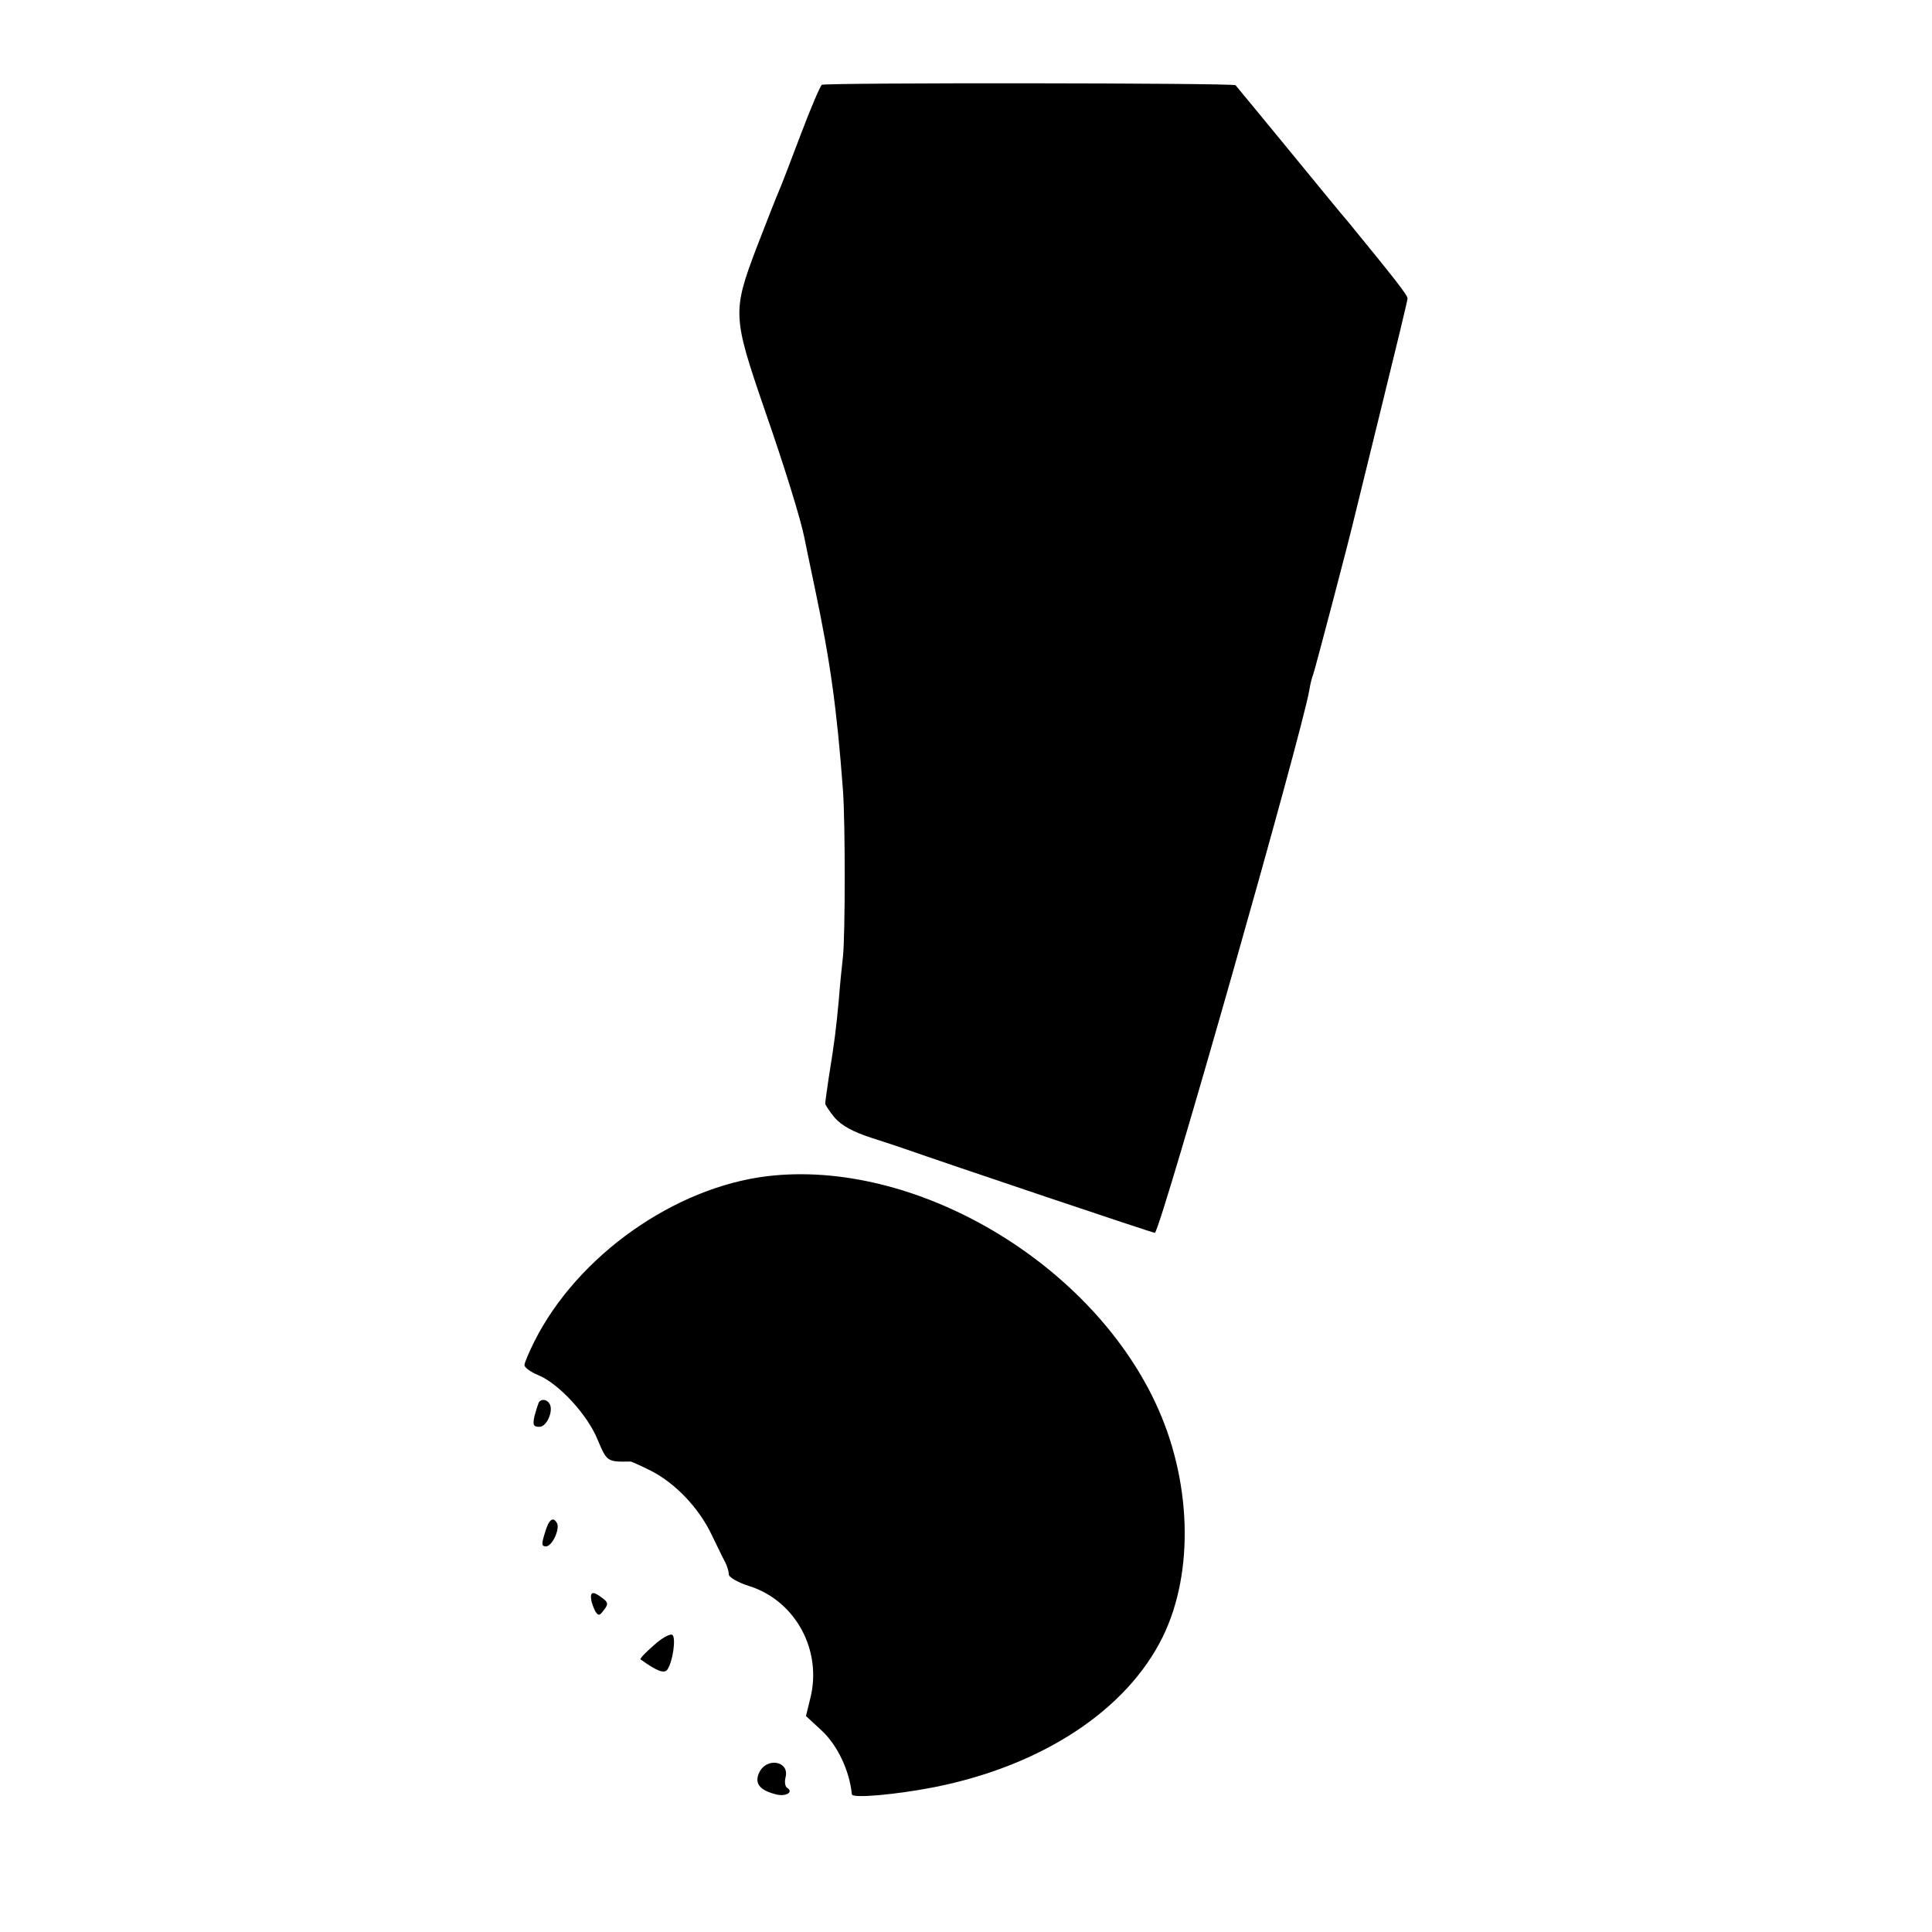
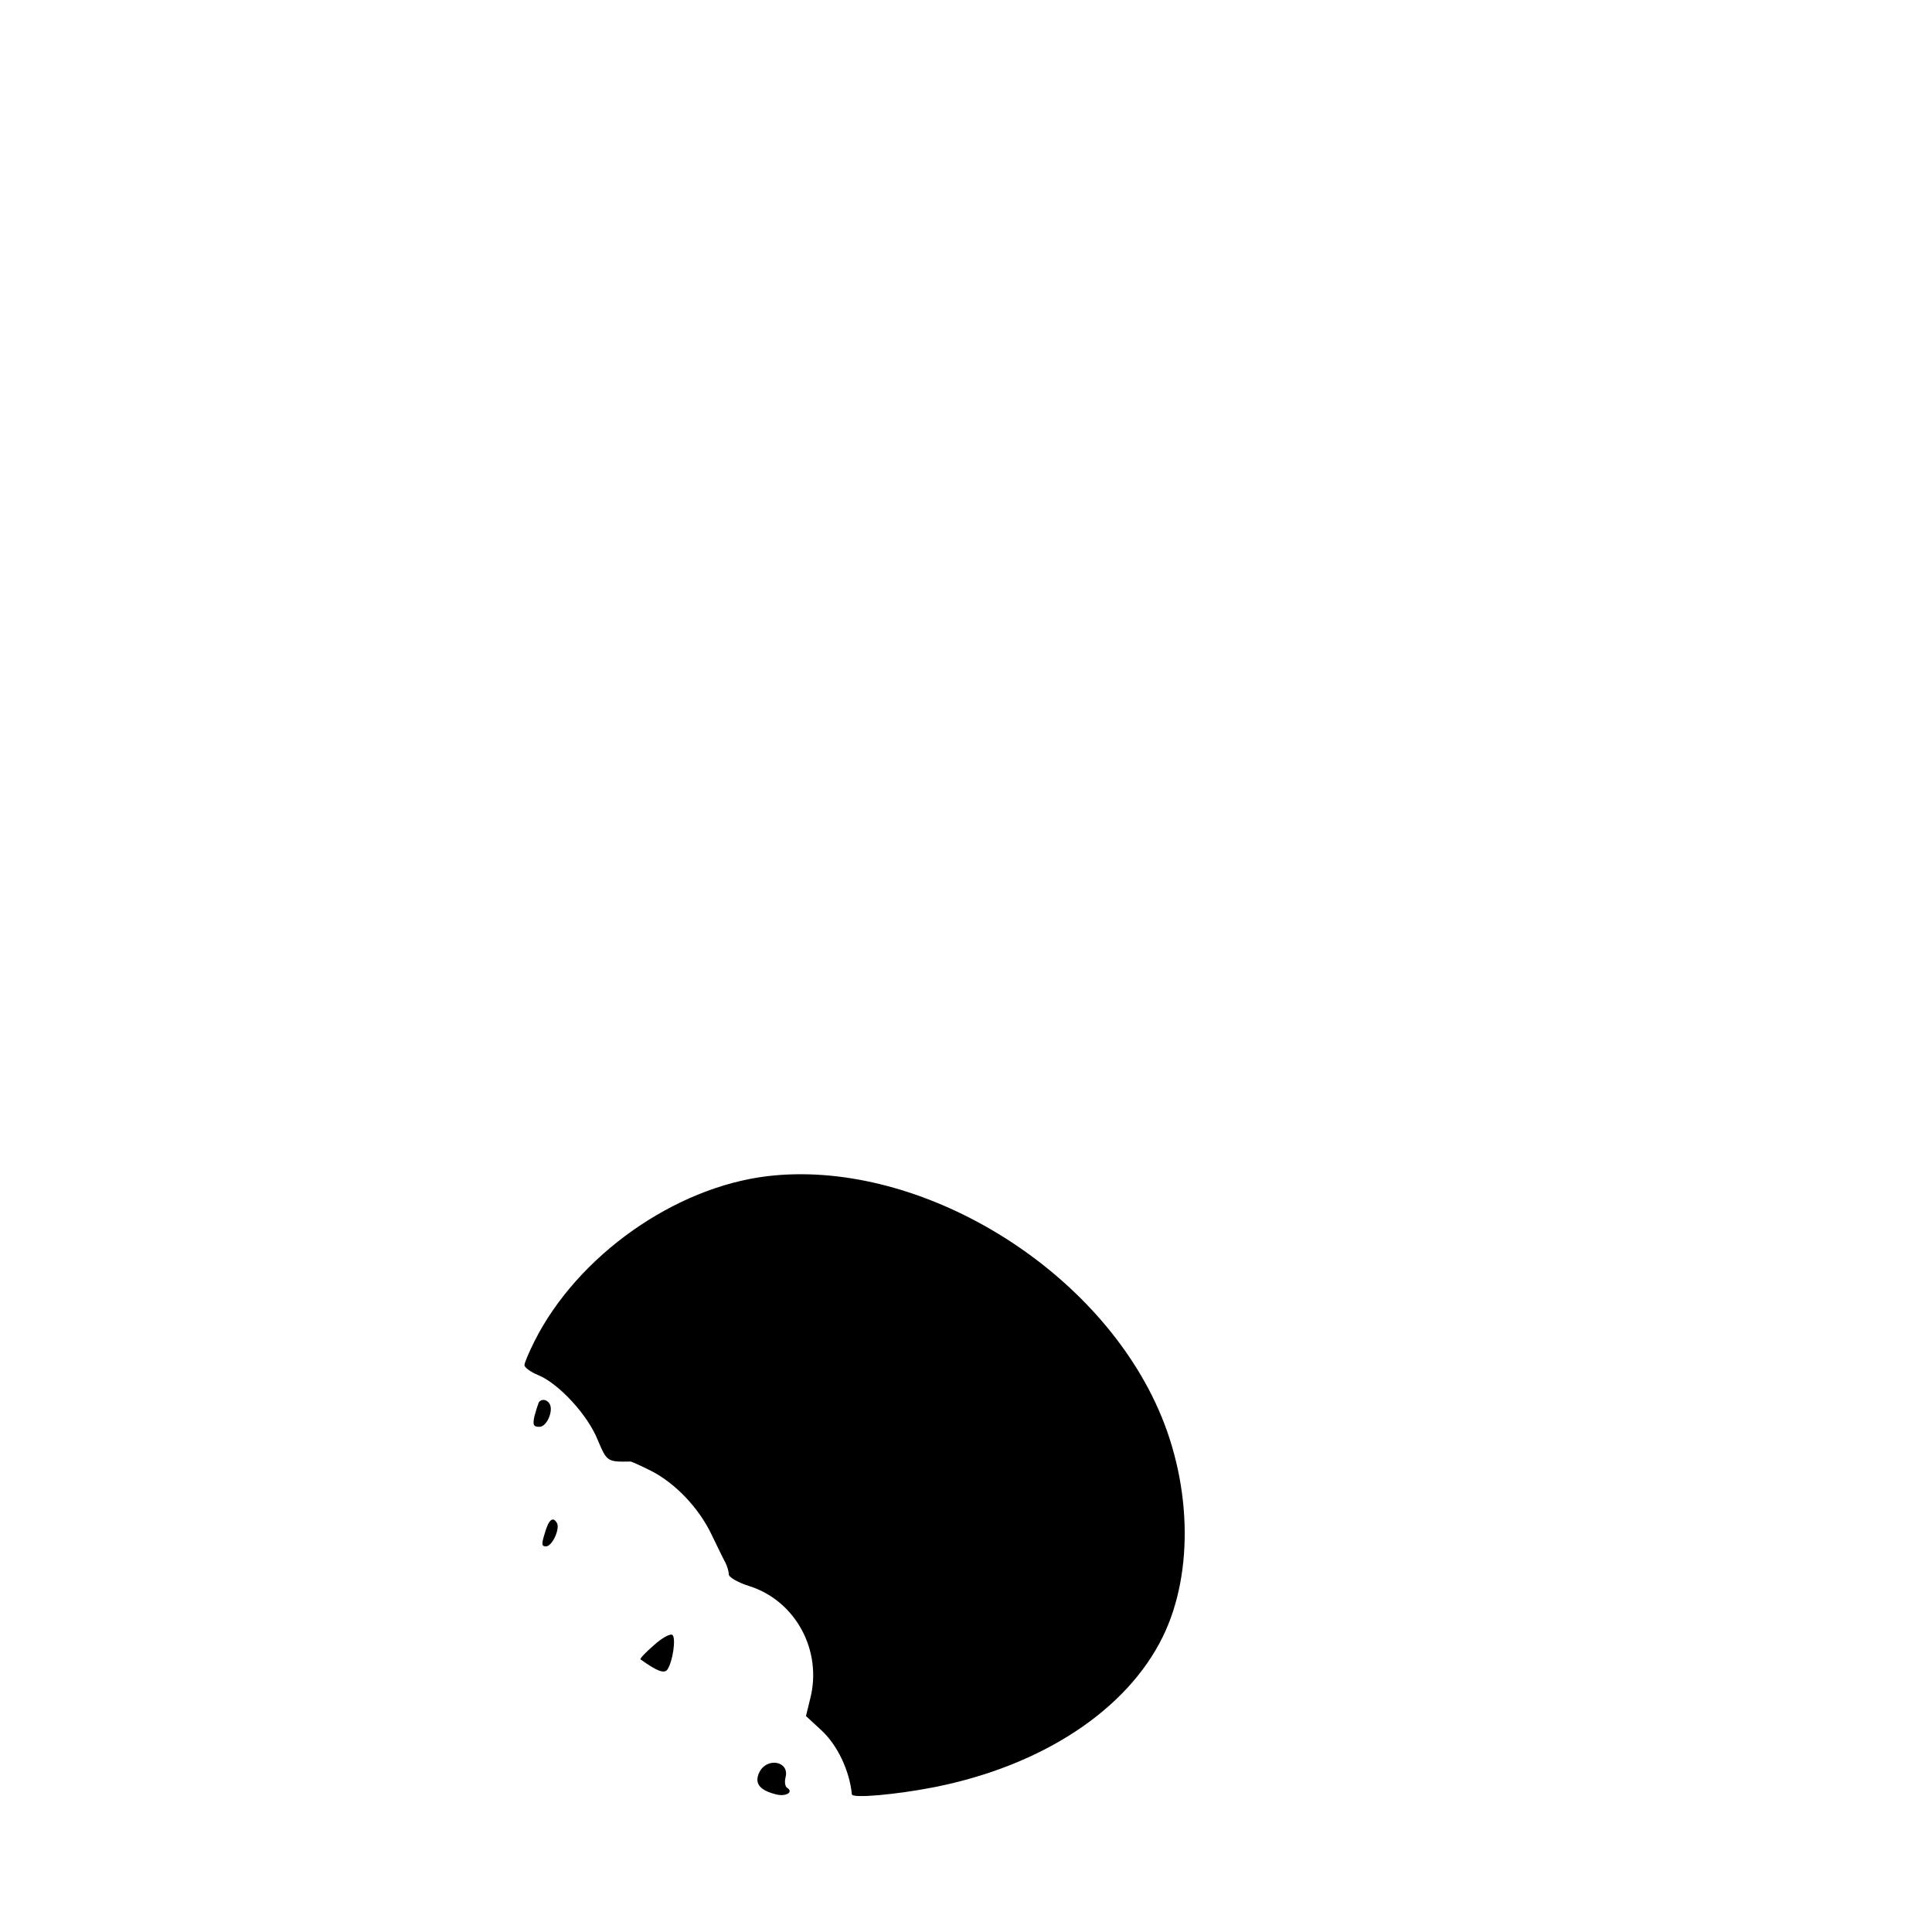
<svg xmlns="http://www.w3.org/2000/svg" version="1.0" width="501pt" height="501pt" viewBox="0 0 501 501" preserveAspectRatio="xMidYMid meet">
  <g transform="translate(0,501) scale(0.1,-0.1)" fill="#000000" stroke="none">
-     <path d="M2131 4790 c-4 -3 -29 -61 -55 -130 -26 -69 -51 -134 -56 -145 -5 -11 -31 -77 -58 -147 -63 -166 -62 -179 20 -418 54 -155 95 -289 104 -335 1 -5 13 -64 27 -130 40 -190 57 -311 73 -525 6 -82 6 -370 0 -430 -3 -25 -8 -76 -11 -115 -7 -73 -10 -101 -26 -200 -5 -33 -9 -63 -9 -67 0 -3 11 -20 25 -37 18 -20 47 -36 93 -51 37 -12 74 -24 82 -27 117 -41 654 -222 655 -220 21 28 380 1292 400 1406 3 19 8 37 10 41 3 6 95 355 110 420 2 8 33 135 69 281 36 146 66 270 66 275 0 9 -35 53 -151 195 -21 24 -94 114 -164 199 -70 85 -129 157 -131 159 -6 6 -1065 7 -1073 1z" />
    <path d="M1990 1960 c-241 -29 -492 -206 -604 -428 -14 -28 -26 -56 -26 -62 0 -6 16 -18 36 -26 53 -22 128 -103 154 -168 24 -57 25 -57 85 -56 3 0 27 -11 53 -24 63 -32 124 -96 157 -165 15 -31 31 -64 36 -73 5 -10 9 -24 9 -31 0 -7 24 -21 53 -30 120 -38 190 -167 158 -292 l-11 -45 39 -36 c42 -38 74 -105 80 -167 1 -11 114 -1 216 19 279 56 497 200 590 389 83 169 75 410 -20 610 -174 367 -626 630 -1005 585z" />
    <path d="M1397 1373 c-2 -5 -7 -20 -11 -35 -5 -23 -3 -28 13 -28 19 0 37 42 26 60 -7 12 -22 13 -28 3z" />
    <path d="M1413 1035 c-9 -29 -9 -35 3 -35 16 0 37 46 28 61 -10 17 -21 9 -31 -26z" />
-     <path d="M1533 863 c1 -10 7 -24 11 -32 8 -12 11 -11 22 4 12 15 11 20 -4 31 -23 18 -32 17 -29 -3z" />
    <path d="M1696 744 c-22 -19 -37 -35 -35 -37 43 -31 62 -38 70 -26 14 22 22 80 13 89 -5 5 -27 -7 -48 -26z" />
    <path d="M1970 416 c-15 -29 -2 -48 42 -59 26 -7 47 6 29 17 -5 3 -7 15 -4 27 11 41 -46 53 -67 15z" />
  </g>
</svg>